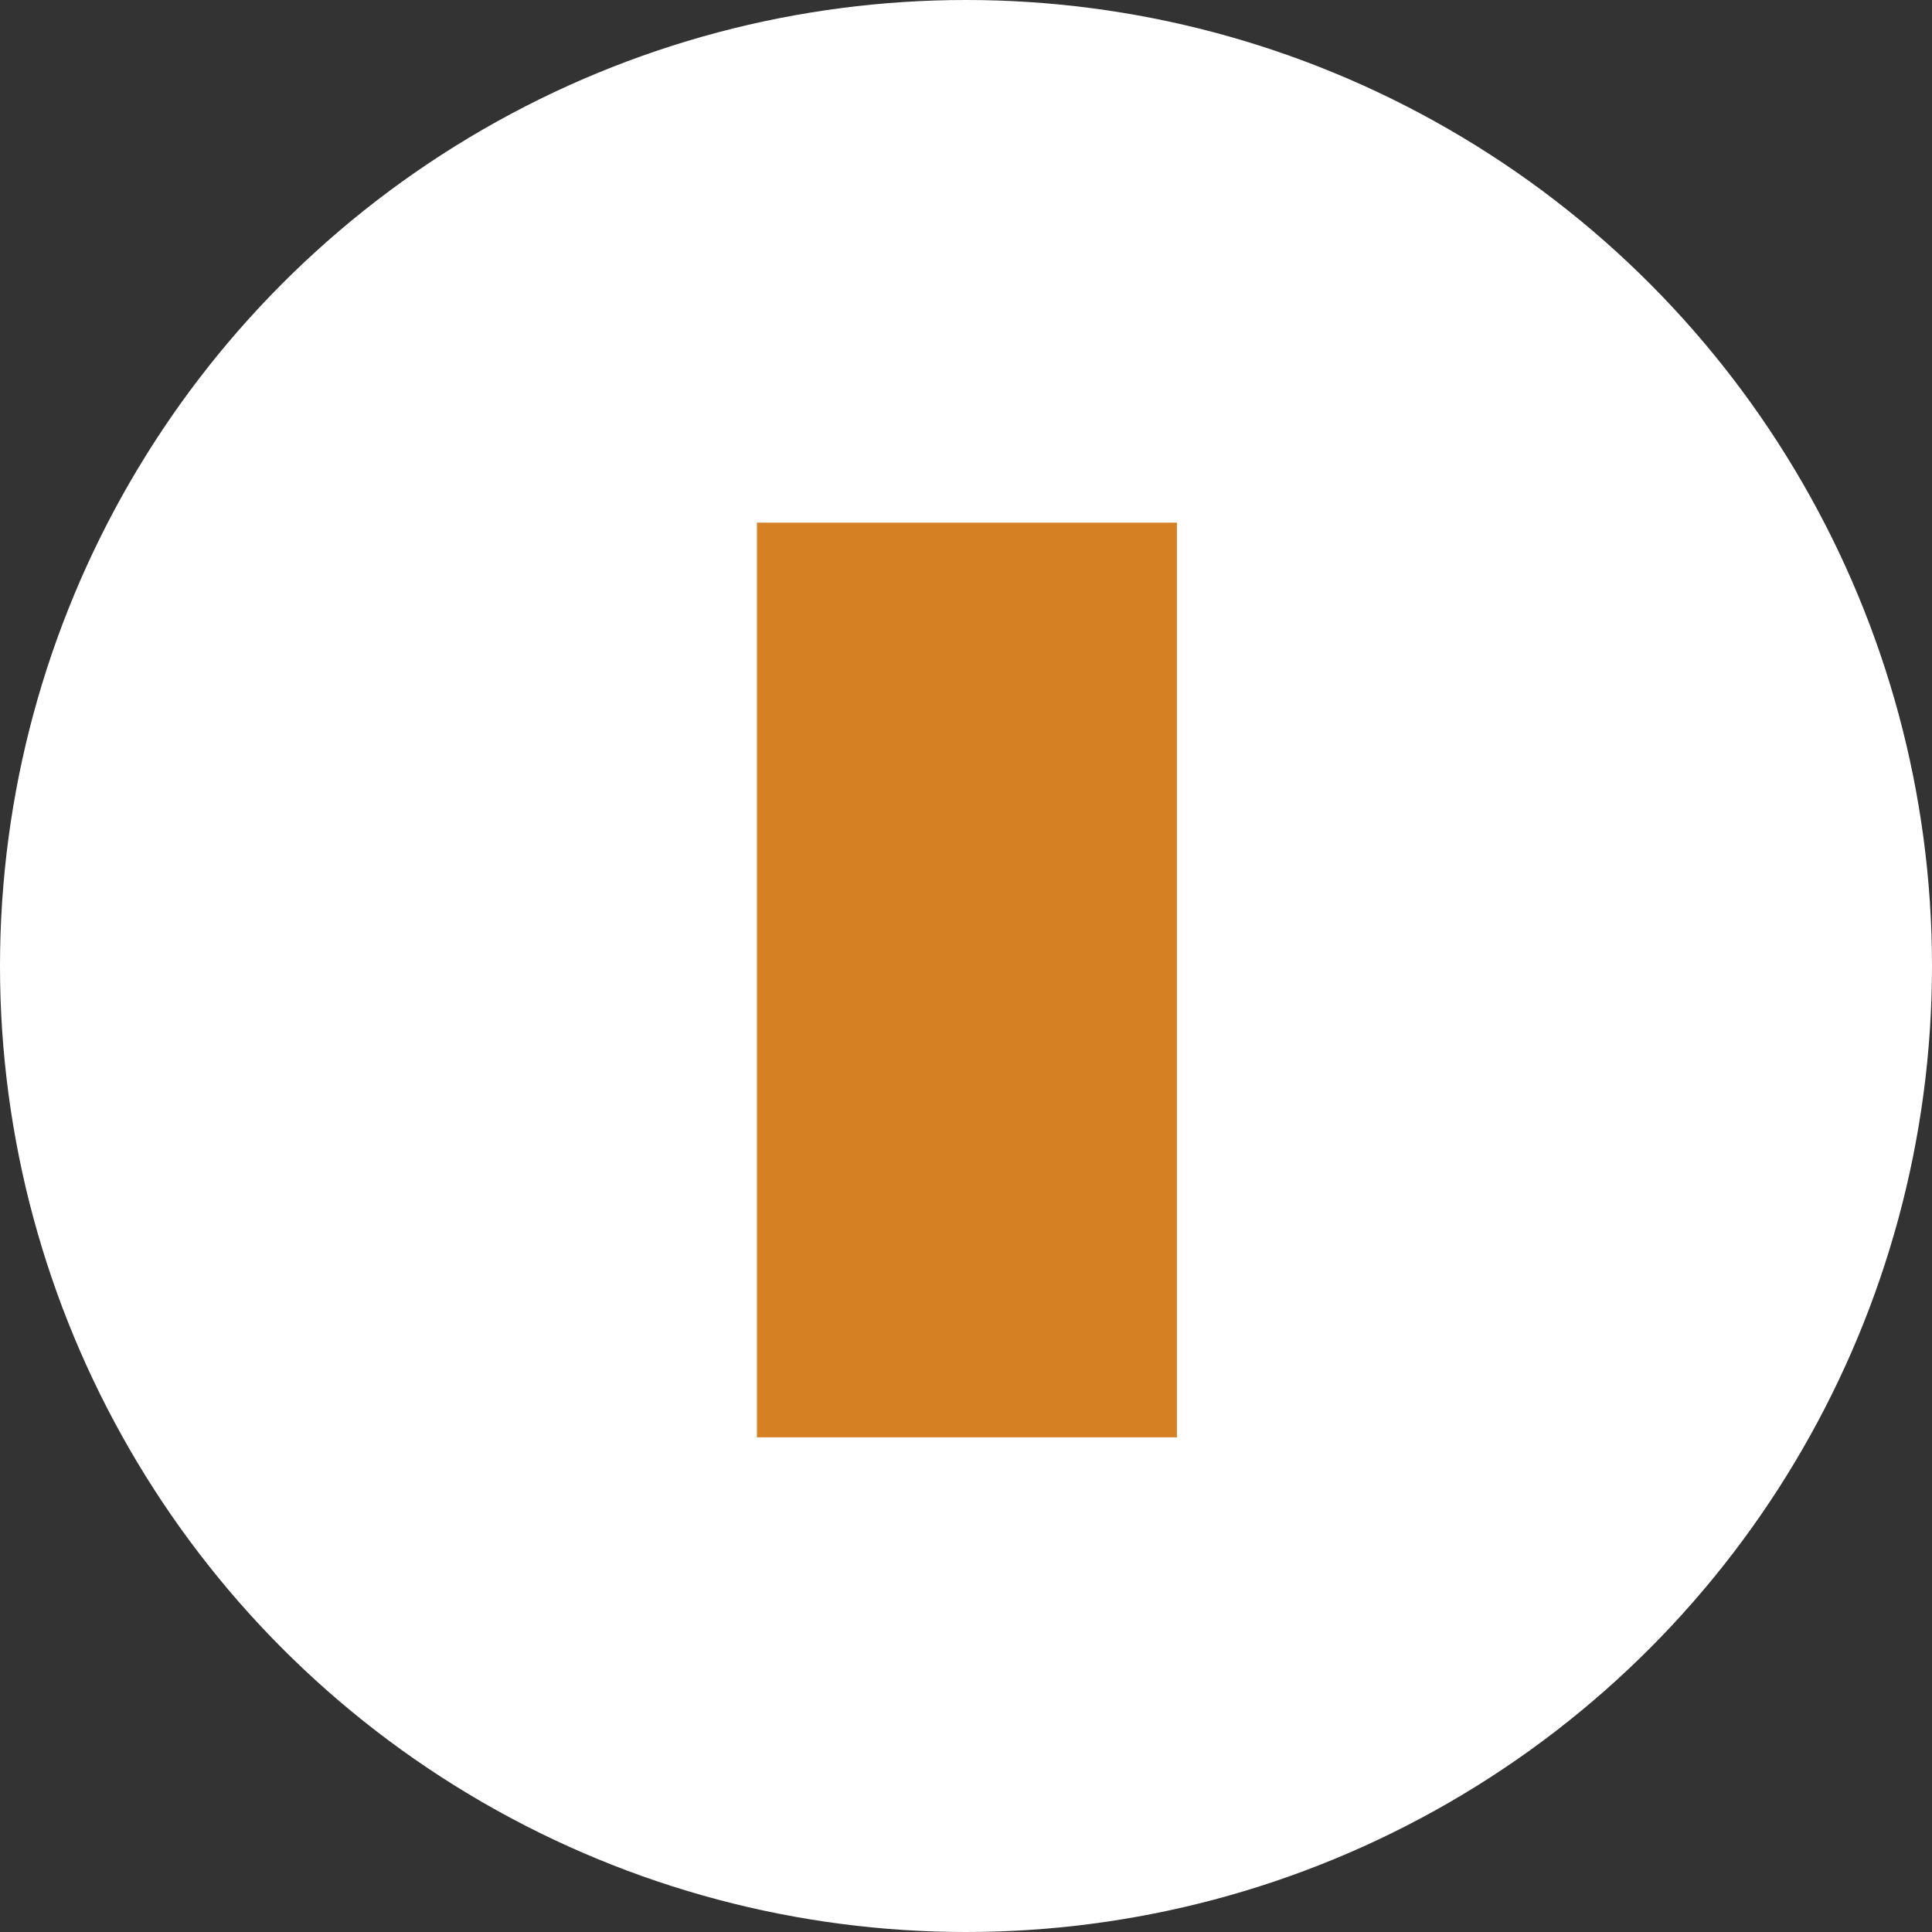
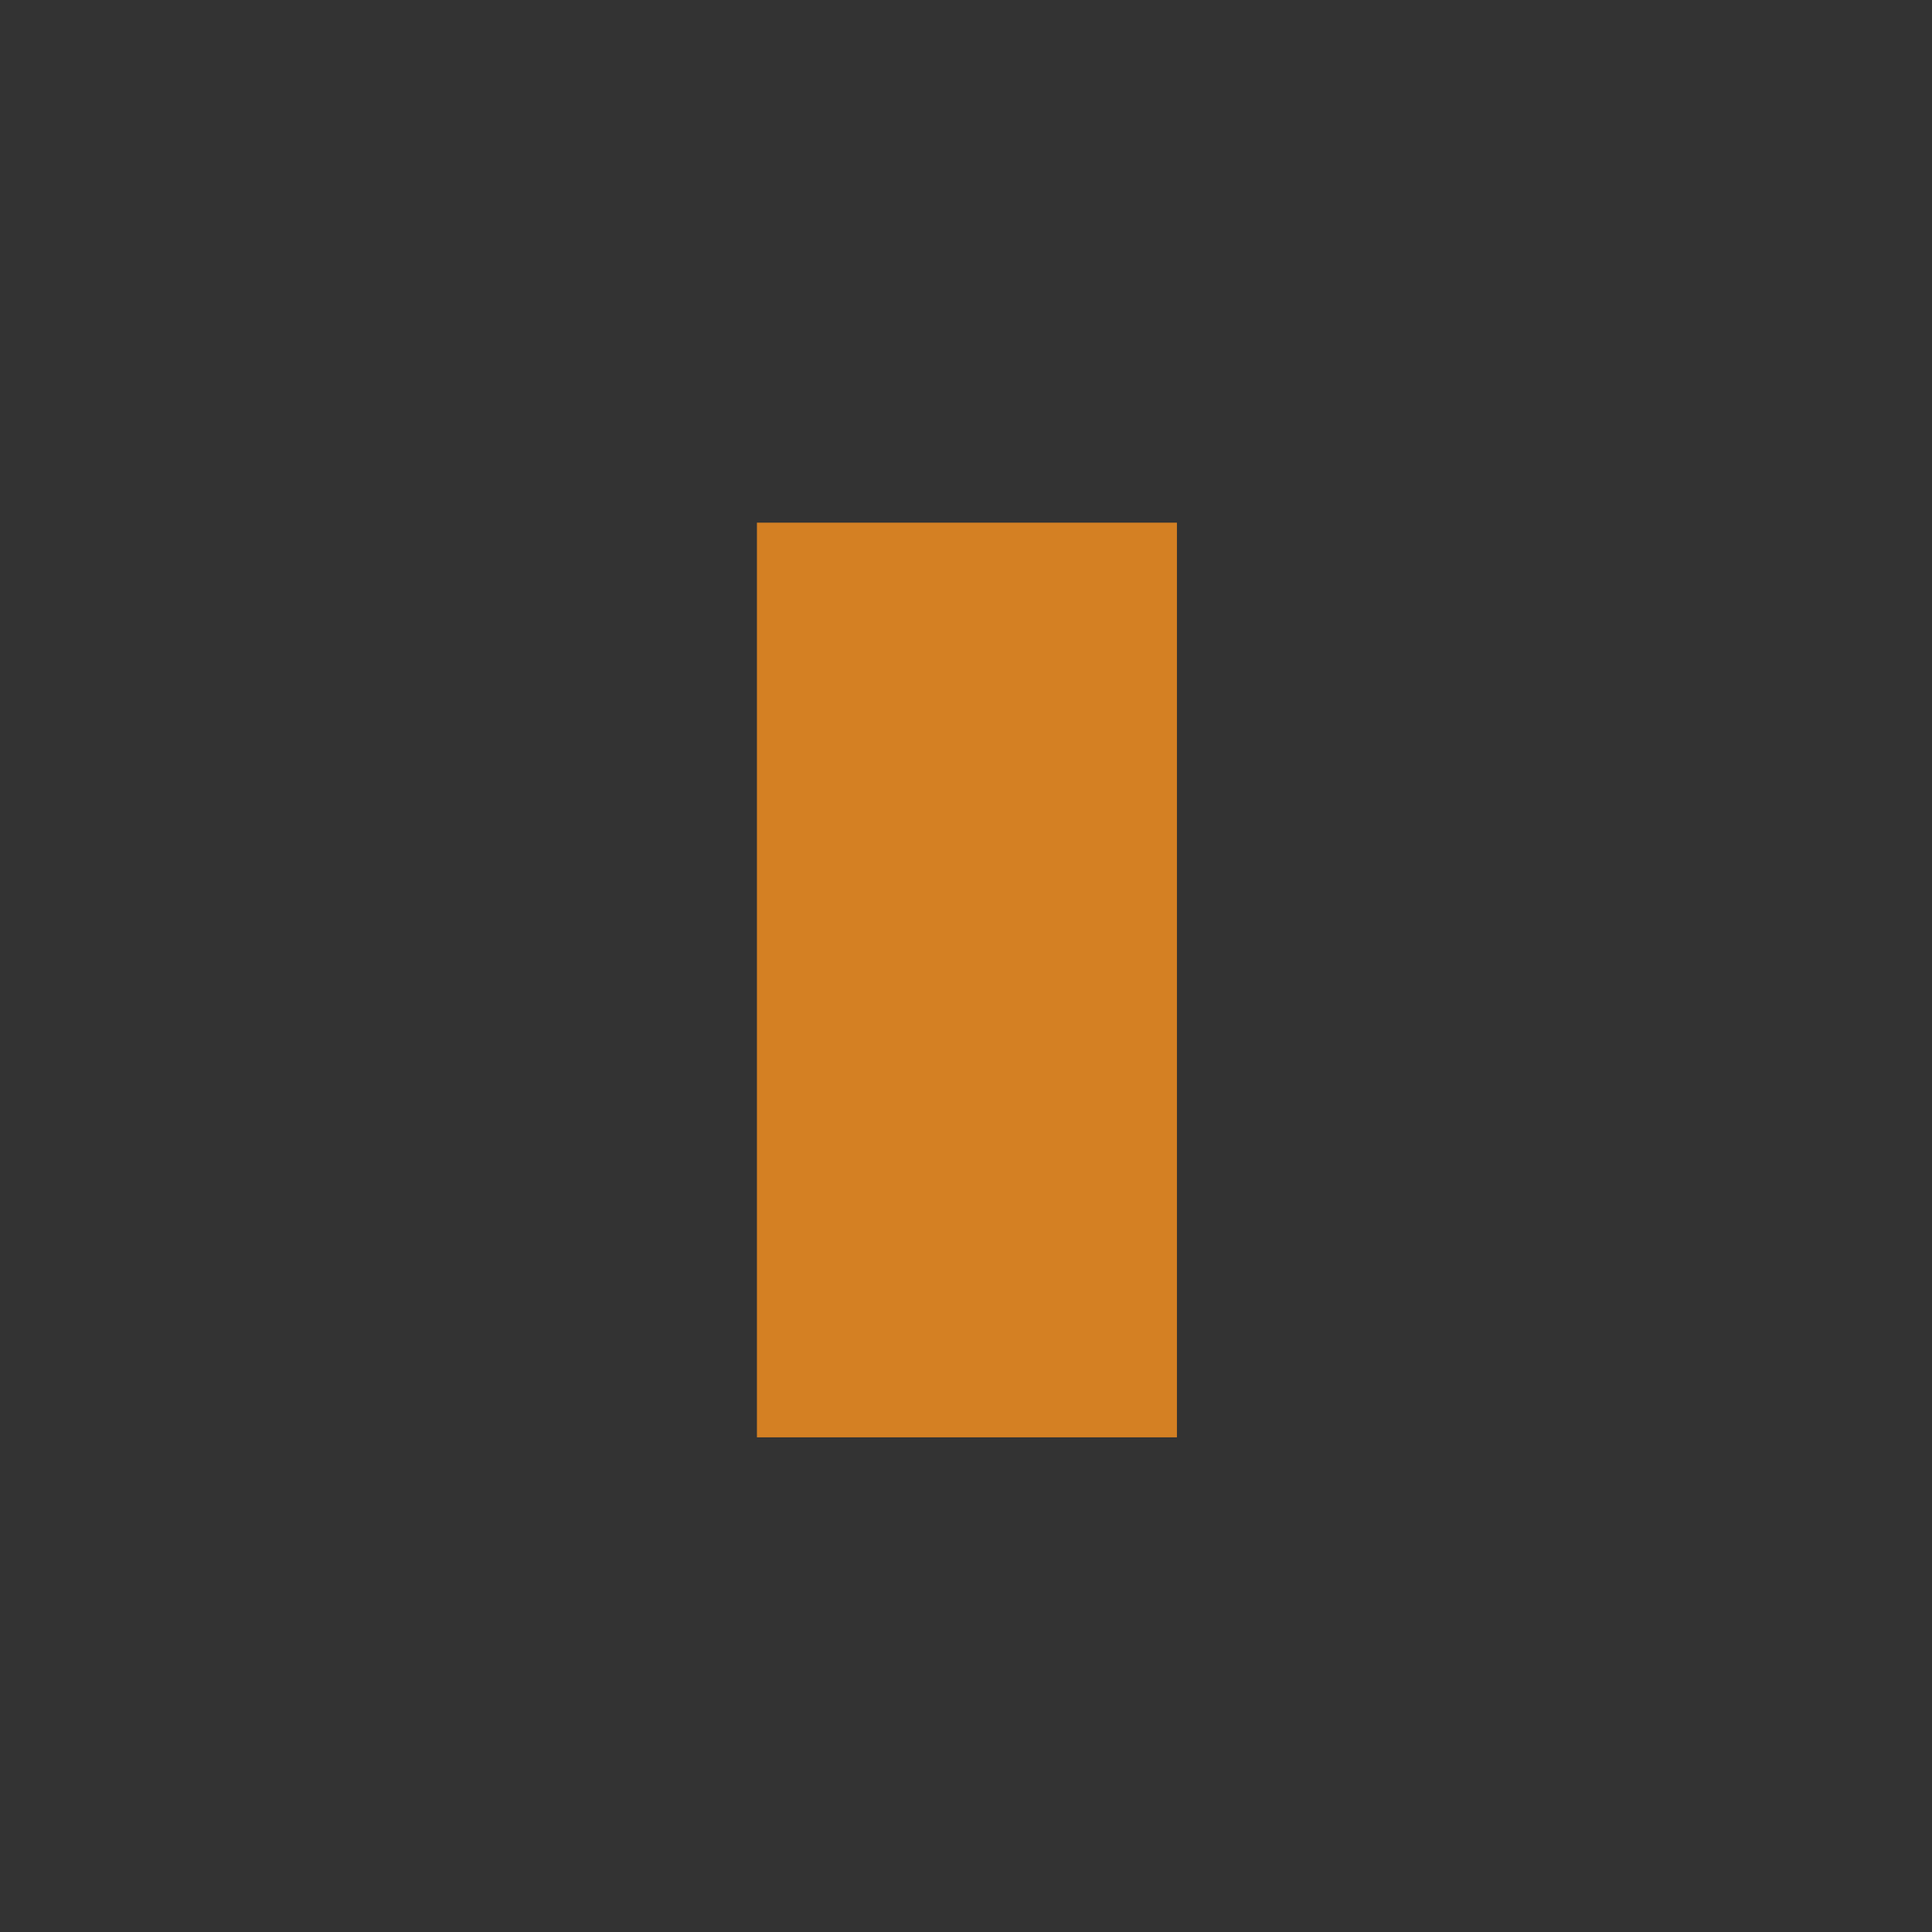
<svg xmlns="http://www.w3.org/2000/svg" version="1.1" id="_レイヤー_2" x="0px" y="0px" viewBox="0 0 207 207" style="enable-background:new 0 0 207 207;" xml:space="preserve">
  <rect x="0" y="0" width="207" height="207" fill="#333333" stroke="none" />
  <style type="text/css">
	.st0{fill:#FFFFFF;}
	.st1{fill:#D48023;}
</style>
  <g>
-     <circle class="st0" cx="103.5" cy="103.5" r="103.5" />
    <rect x="81.1" y="56" class="st1" width="45" height="98" />
  </g>
</svg>